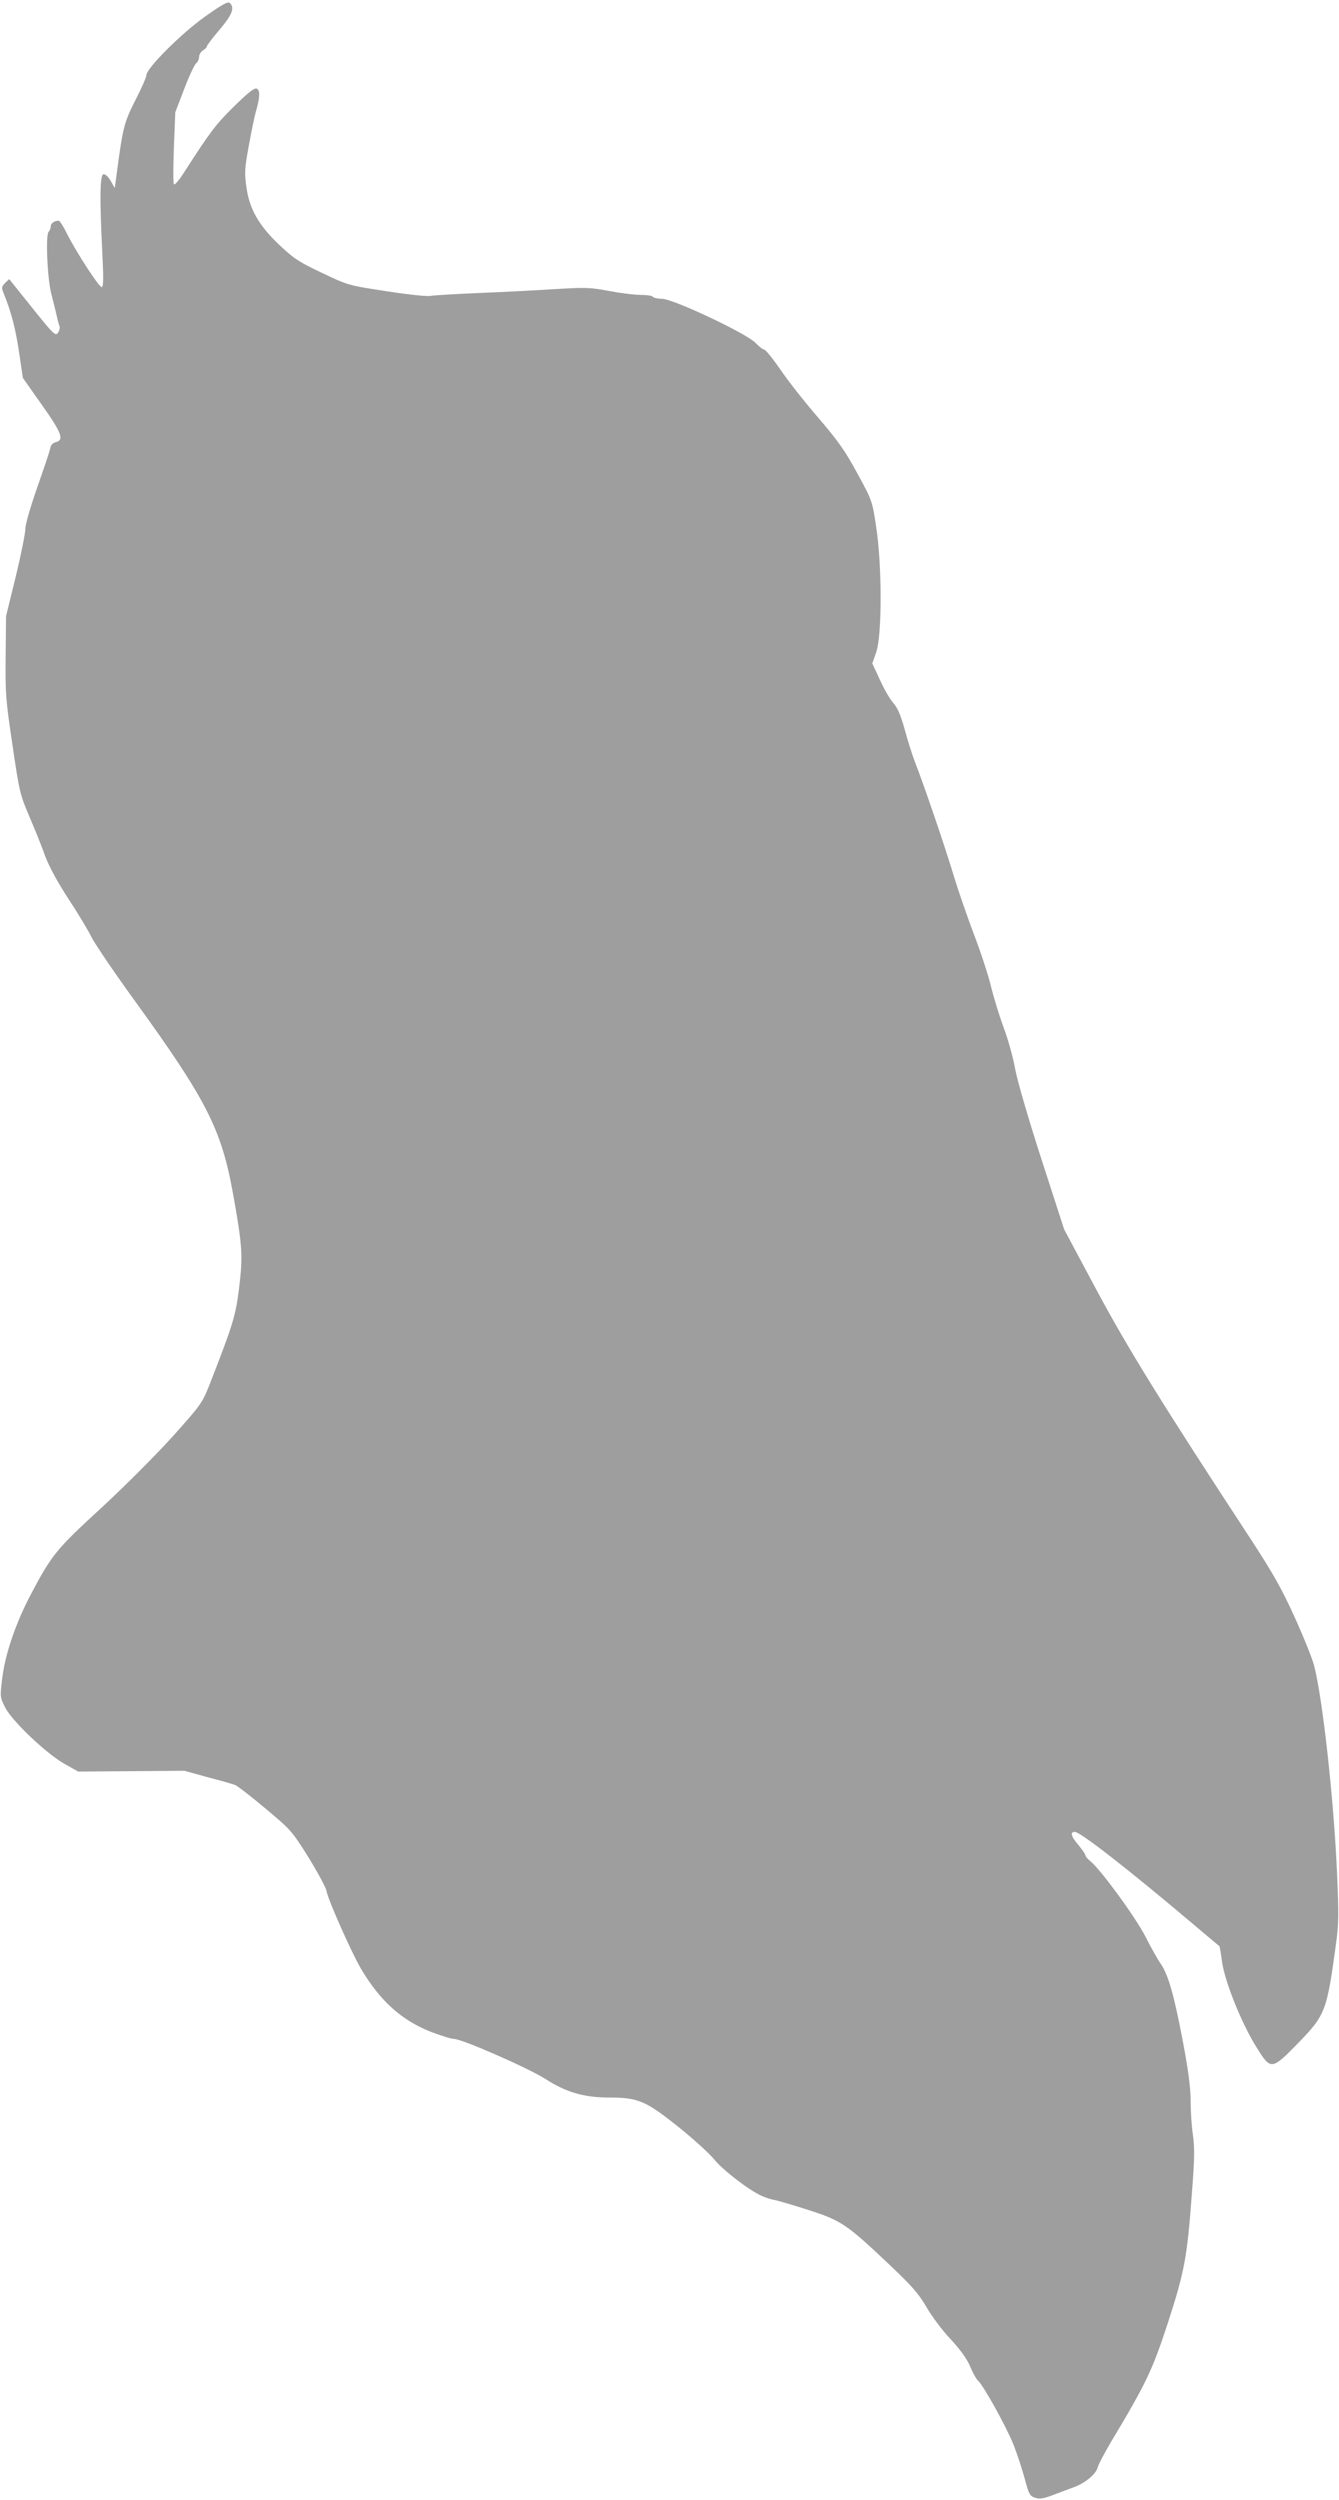
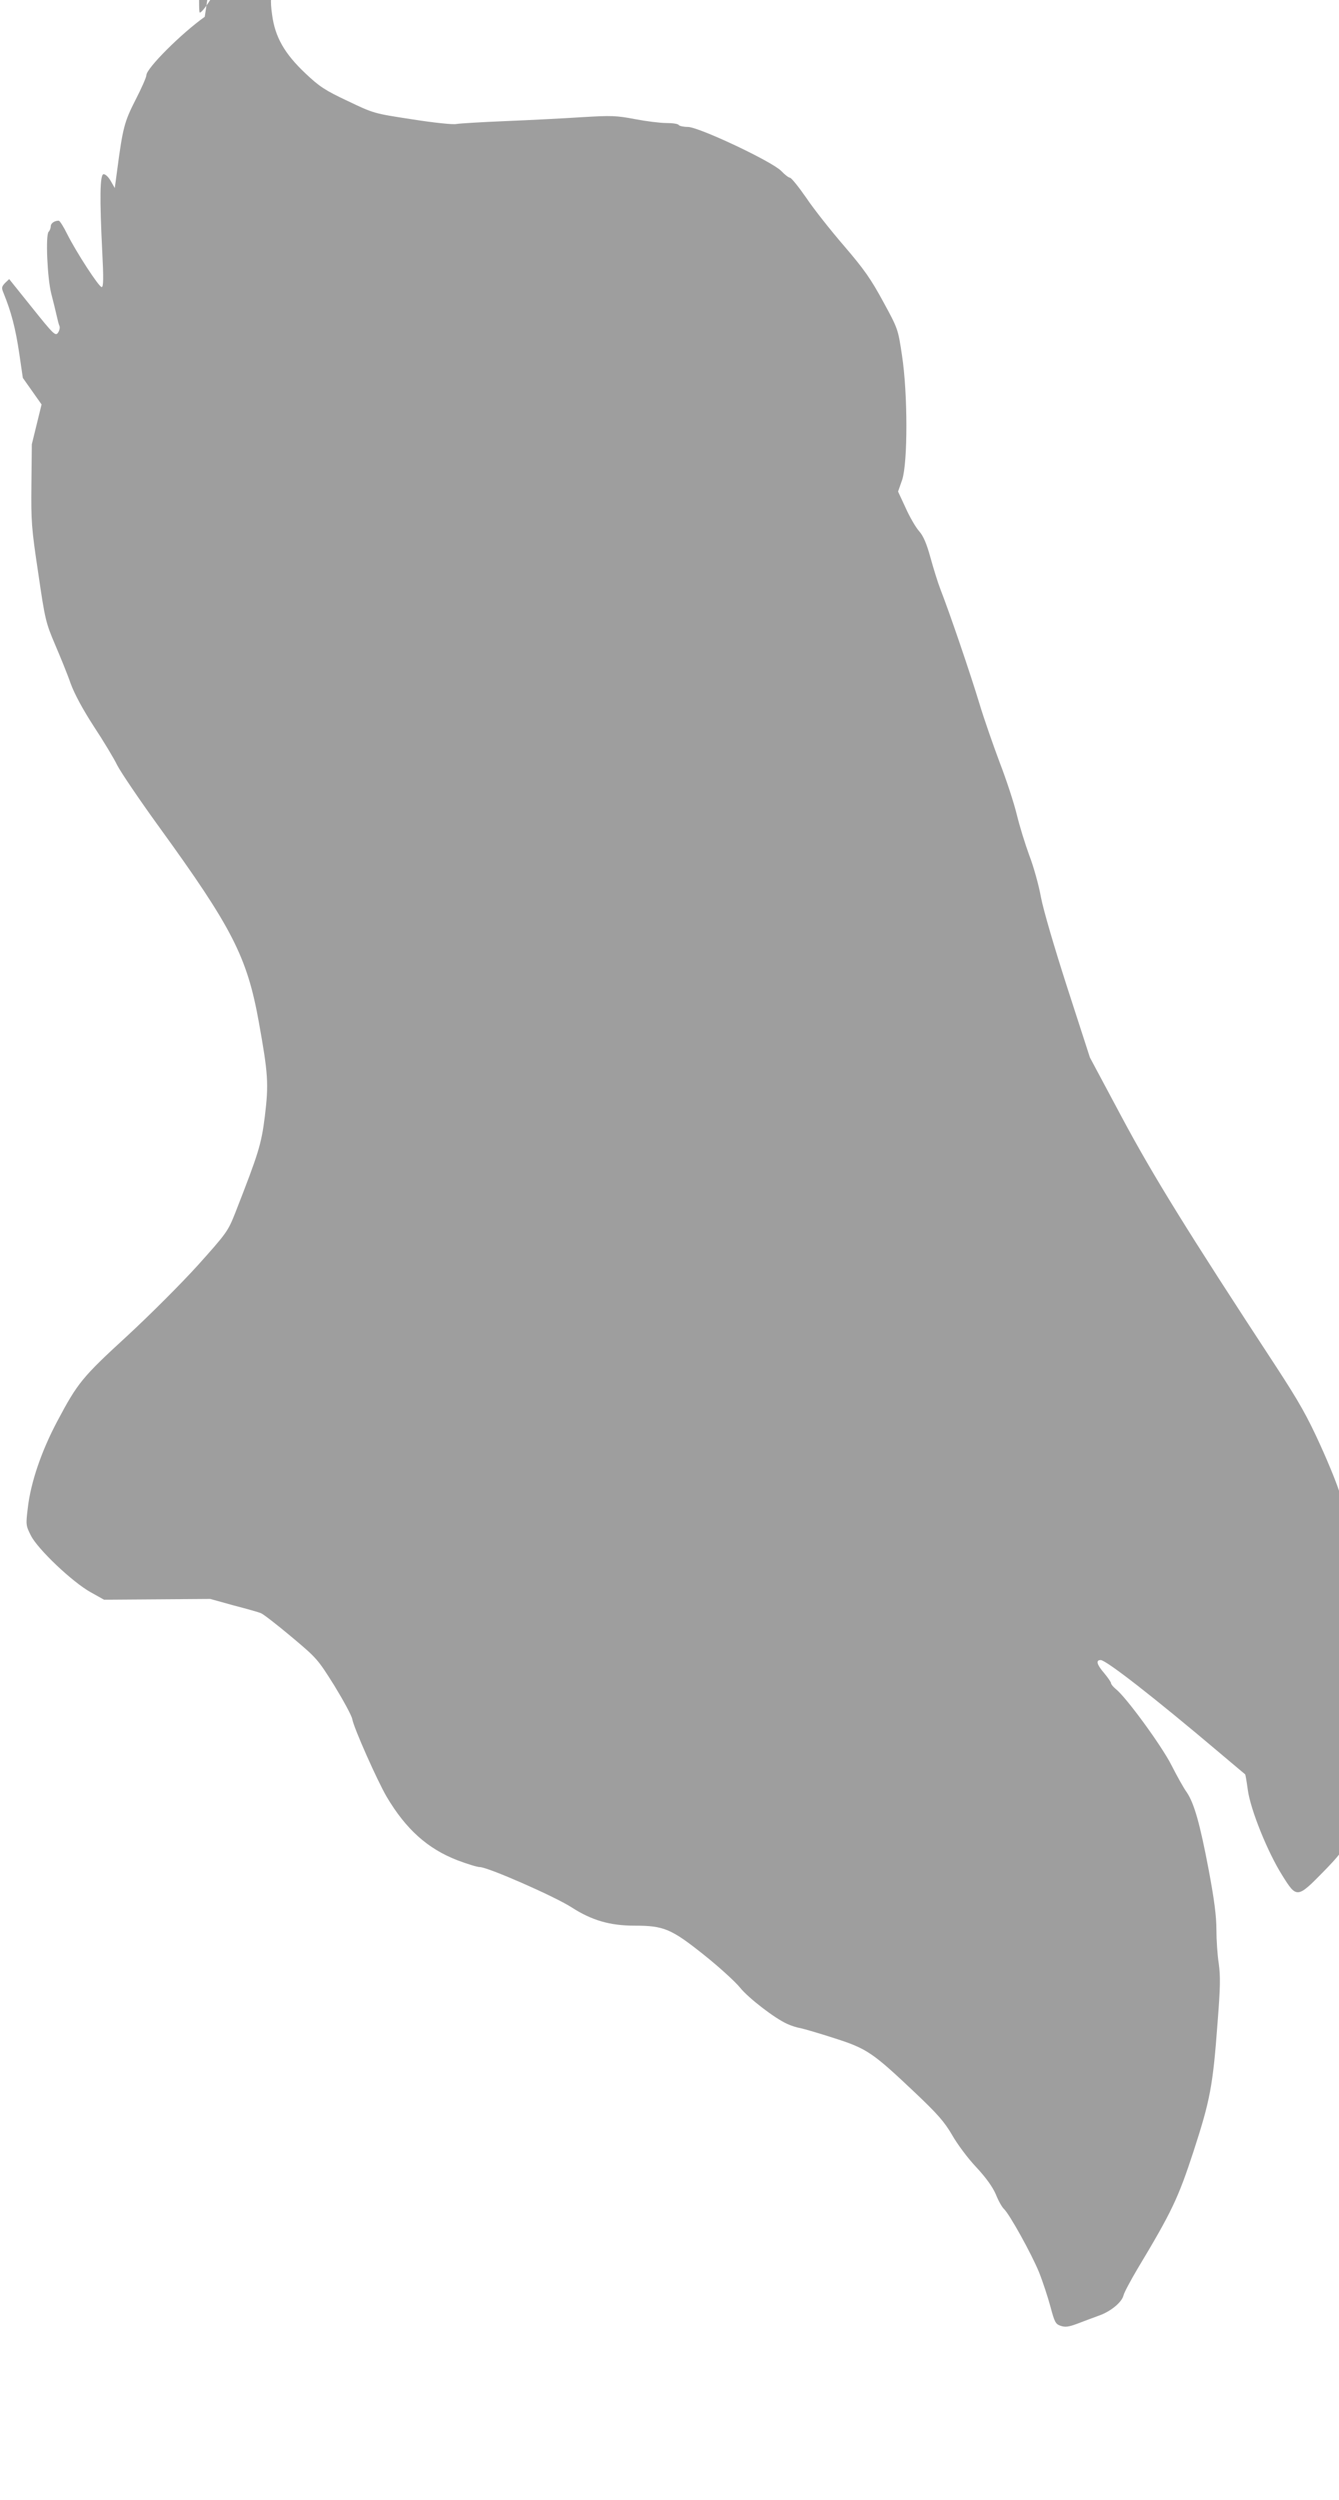
<svg xmlns="http://www.w3.org/2000/svg" version="1.0" width="686pt" height="1280pt" viewBox="0 0 686 1280" preserveAspectRatio="xMidYMid meet">
  <g transform="translate(0,1280) scale(0.1,-0.1)" fill="#9e9e9e" stroke="none">
-     <path d="M1049 12714 c-121 -86 -299 -264 -299 -299 0 -10 -25 -67 -56 -127 -57 -112 -65 -142 -94 -362 l-12 -89 -21 37 c-13 22 -28 35 -37 34 -18 -4 -20 -120 -6 -400 7 -133 6 -178 -3 -178 -14 0 -128 175 -176 270 -19 39 -39 70 -44 70 -22 0 -41 -13 -41 -29 0 -9 -5 -22 -11 -28 -16 -16 -7 -237 14 -318 10 -38 22 -88 27 -110 5 -22 11 -47 15 -55 3 -9 -1 -24 -8 -34 -13 -18 -23 -8 -132 128 l-118 147 -21 -20 c-18 -19 -19 -25 -8 -51 40 -99 61 -178 81 -312 l18 -123 96 -136 c103 -145 117 -182 73 -193 -16 -4 -26 -15 -29 -33 -3 -16 -33 -104 -66 -198 -35 -100 -60 -187 -61 -211 0 -23 -22 -134 -49 -245 l-50 -204 -2 -205 c-2 -191 0 -222 35 -455 35 -240 39 -254 86 -365 27 -63 64 -153 80 -200 21 -56 62 -132 119 -220 49 -74 103 -164 120 -199 18 -35 114 -177 214 -315 374 -516 451 -665 511 -999 48 -266 51 -317 31 -482 -18 -145 -32 -189 -152 -496 -37 -93 -43 -102 -190 -266 -87 -96 -244 -253 -364 -364 -230 -211 -253 -239 -359 -439 -80 -151 -134 -310 -149 -437 -11 -90 -11 -93 15 -145 35 -70 213 -239 307 -291 l68 -38 272 2 272 2 119 -33 c66 -17 129 -35 141 -40 11 -4 81 -58 155 -120 131 -110 135 -114 221 -251 47 -77 89 -154 92 -172 7 -43 128 -315 176 -397 99 -167 210 -266 362 -325 50 -19 102 -35 115 -35 41 0 383 -150 470 -206 104 -67 197 -94 323 -94 150 0 188 -16 356 -150 79 -63 162 -139 185 -168 42 -52 176 -156 241 -185 19 -9 50 -19 69 -22 19 -4 98 -27 175 -52 166 -53 195 -74 412 -279 116 -110 149 -148 189 -216 26 -46 81 -120 123 -164 51 -55 84 -101 101 -140 13 -33 32 -66 41 -74 29 -27 142 -231 180 -324 20 -50 46 -130 59 -178 21 -79 26 -88 52 -97 24 -8 41 -6 91 13 34 13 82 31 107 40 59 21 116 68 124 103 4 16 36 75 70 133 178 296 210 364 289 605 85 262 99 334 123 660 14 178 15 235 6 301 -7 44 -12 122 -12 174 0 68 -11 154 -40 308 -45 237 -74 338 -112 395 -15 20 -50 83 -79 140 -51 100 -233 349 -285 389 -13 11 -24 24 -24 30 0 5 -16 28 -35 51 -38 44 -44 67 -18 67 28 0 278 -195 608 -474 72 -61 131 -110 132 -111 2 -1 8 -37 14 -81 14 -101 101 -317 176 -436 74 -119 77 -119 213 20 141 145 148 164 195 512 14 98 14 151 5 360 -17 380 -73 886 -117 1060 -9 36 -54 148 -100 249 -68 150 -111 225 -225 400 -459 700 -633 982 -793 1281 l-163 305 -115 355 c-69 214 -123 399 -136 466 -11 62 -38 158 -60 215 -21 57 -50 151 -64 209 -14 58 -53 177 -87 265 -33 88 -81 225 -105 305 -44 146 -151 460 -198 580 -14 36 -37 110 -52 165 -20 72 -36 110 -58 135 -17 19 -48 72 -69 119 l-39 84 21 60 c29 88 29 443 -1 638 -20 133 -20 135 -96 274 -63 116 -97 165 -200 285 -69 80 -157 191 -195 248 -39 56 -76 102 -83 102 -6 0 -26 15 -44 34 -47 49 -423 226 -479 226 -22 0 -44 5 -47 10 -3 6 -32 10 -63 10 -31 0 -104 9 -161 20 -95 18 -120 19 -270 10 -91 -6 -267 -15 -390 -20 -123 -5 -238 -12 -255 -15 -17 -4 -119 7 -227 24 -196 30 -196 30 -330 94 -117 55 -145 74 -216 141 -107 101 -156 186 -171 301 -10 71 -8 95 13 210 13 72 29 148 35 170 22 75 24 114 5 121 -12 5 -44 -20 -117 -92 -94 -92 -123 -132 -255 -337 -24 -38 -48 -66 -52 -61 -4 5 -4 90 0 189 l7 180 46 120 c25 66 53 125 61 131 8 6 15 21 15 33 0 11 9 26 20 33 11 7 20 16 20 21 0 4 29 43 65 85 65 77 78 111 53 136 -10 10 -37 -5 -129 -70z" />
+     <path d="M1049 12714 c-121 -86 -299 -264 -299 -299 0 -10 -25 -67 -56 -127 -57 -112 -65 -142 -94 -362 l-12 -89 -21 37 c-13 22 -28 35 -37 34 -18 -4 -20 -120 -6 -400 7 -133 6 -178 -3 -178 -14 0 -128 175 -176 270 -19 39 -39 70 -44 70 -22 0 -41 -13 -41 -29 0 -9 -5 -22 -11 -28 -16 -16 -7 -237 14 -318 10 -38 22 -88 27 -110 5 -22 11 -47 15 -55 3 -9 -1 -24 -8 -34 -13 -18 -23 -8 -132 128 l-118 147 -21 -20 c-18 -19 -19 -25 -8 -51 40 -99 61 -178 81 -312 l18 -123 96 -136 l-50 -204 -2 -205 c-2 -191 0 -222 35 -455 35 -240 39 -254 86 -365 27 -63 64 -153 80 -200 21 -56 62 -132 119 -220 49 -74 103 -164 120 -199 18 -35 114 -177 214 -315 374 -516 451 -665 511 -999 48 -266 51 -317 31 -482 -18 -145 -32 -189 -152 -496 -37 -93 -43 -102 -190 -266 -87 -96 -244 -253 -364 -364 -230 -211 -253 -239 -359 -439 -80 -151 -134 -310 -149 -437 -11 -90 -11 -93 15 -145 35 -70 213 -239 307 -291 l68 -38 272 2 272 2 119 -33 c66 -17 129 -35 141 -40 11 -4 81 -58 155 -120 131 -110 135 -114 221 -251 47 -77 89 -154 92 -172 7 -43 128 -315 176 -397 99 -167 210 -266 362 -325 50 -19 102 -35 115 -35 41 0 383 -150 470 -206 104 -67 197 -94 323 -94 150 0 188 -16 356 -150 79 -63 162 -139 185 -168 42 -52 176 -156 241 -185 19 -9 50 -19 69 -22 19 -4 98 -27 175 -52 166 -53 195 -74 412 -279 116 -110 149 -148 189 -216 26 -46 81 -120 123 -164 51 -55 84 -101 101 -140 13 -33 32 -66 41 -74 29 -27 142 -231 180 -324 20 -50 46 -130 59 -178 21 -79 26 -88 52 -97 24 -8 41 -6 91 13 34 13 82 31 107 40 59 21 116 68 124 103 4 16 36 75 70 133 178 296 210 364 289 605 85 262 99 334 123 660 14 178 15 235 6 301 -7 44 -12 122 -12 174 0 68 -11 154 -40 308 -45 237 -74 338 -112 395 -15 20 -50 83 -79 140 -51 100 -233 349 -285 389 -13 11 -24 24 -24 30 0 5 -16 28 -35 51 -38 44 -44 67 -18 67 28 0 278 -195 608 -474 72 -61 131 -110 132 -111 2 -1 8 -37 14 -81 14 -101 101 -317 176 -436 74 -119 77 -119 213 20 141 145 148 164 195 512 14 98 14 151 5 360 -17 380 -73 886 -117 1060 -9 36 -54 148 -100 249 -68 150 -111 225 -225 400 -459 700 -633 982 -793 1281 l-163 305 -115 355 c-69 214 -123 399 -136 466 -11 62 -38 158 -60 215 -21 57 -50 151 -64 209 -14 58 -53 177 -87 265 -33 88 -81 225 -105 305 -44 146 -151 460 -198 580 -14 36 -37 110 -52 165 -20 72 -36 110 -58 135 -17 19 -48 72 -69 119 l-39 84 21 60 c29 88 29 443 -1 638 -20 133 -20 135 -96 274 -63 116 -97 165 -200 285 -69 80 -157 191 -195 248 -39 56 -76 102 -83 102 -6 0 -26 15 -44 34 -47 49 -423 226 -479 226 -22 0 -44 5 -47 10 -3 6 -32 10 -63 10 -31 0 -104 9 -161 20 -95 18 -120 19 -270 10 -91 -6 -267 -15 -390 -20 -123 -5 -238 -12 -255 -15 -17 -4 -119 7 -227 24 -196 30 -196 30 -330 94 -117 55 -145 74 -216 141 -107 101 -156 186 -171 301 -10 71 -8 95 13 210 13 72 29 148 35 170 22 75 24 114 5 121 -12 5 -44 -20 -117 -92 -94 -92 -123 -132 -255 -337 -24 -38 -48 -66 -52 -61 -4 5 -4 90 0 189 l7 180 46 120 c25 66 53 125 61 131 8 6 15 21 15 33 0 11 9 26 20 33 11 7 20 16 20 21 0 4 29 43 65 85 65 77 78 111 53 136 -10 10 -37 -5 -129 -70z" />
  </g>
</svg>